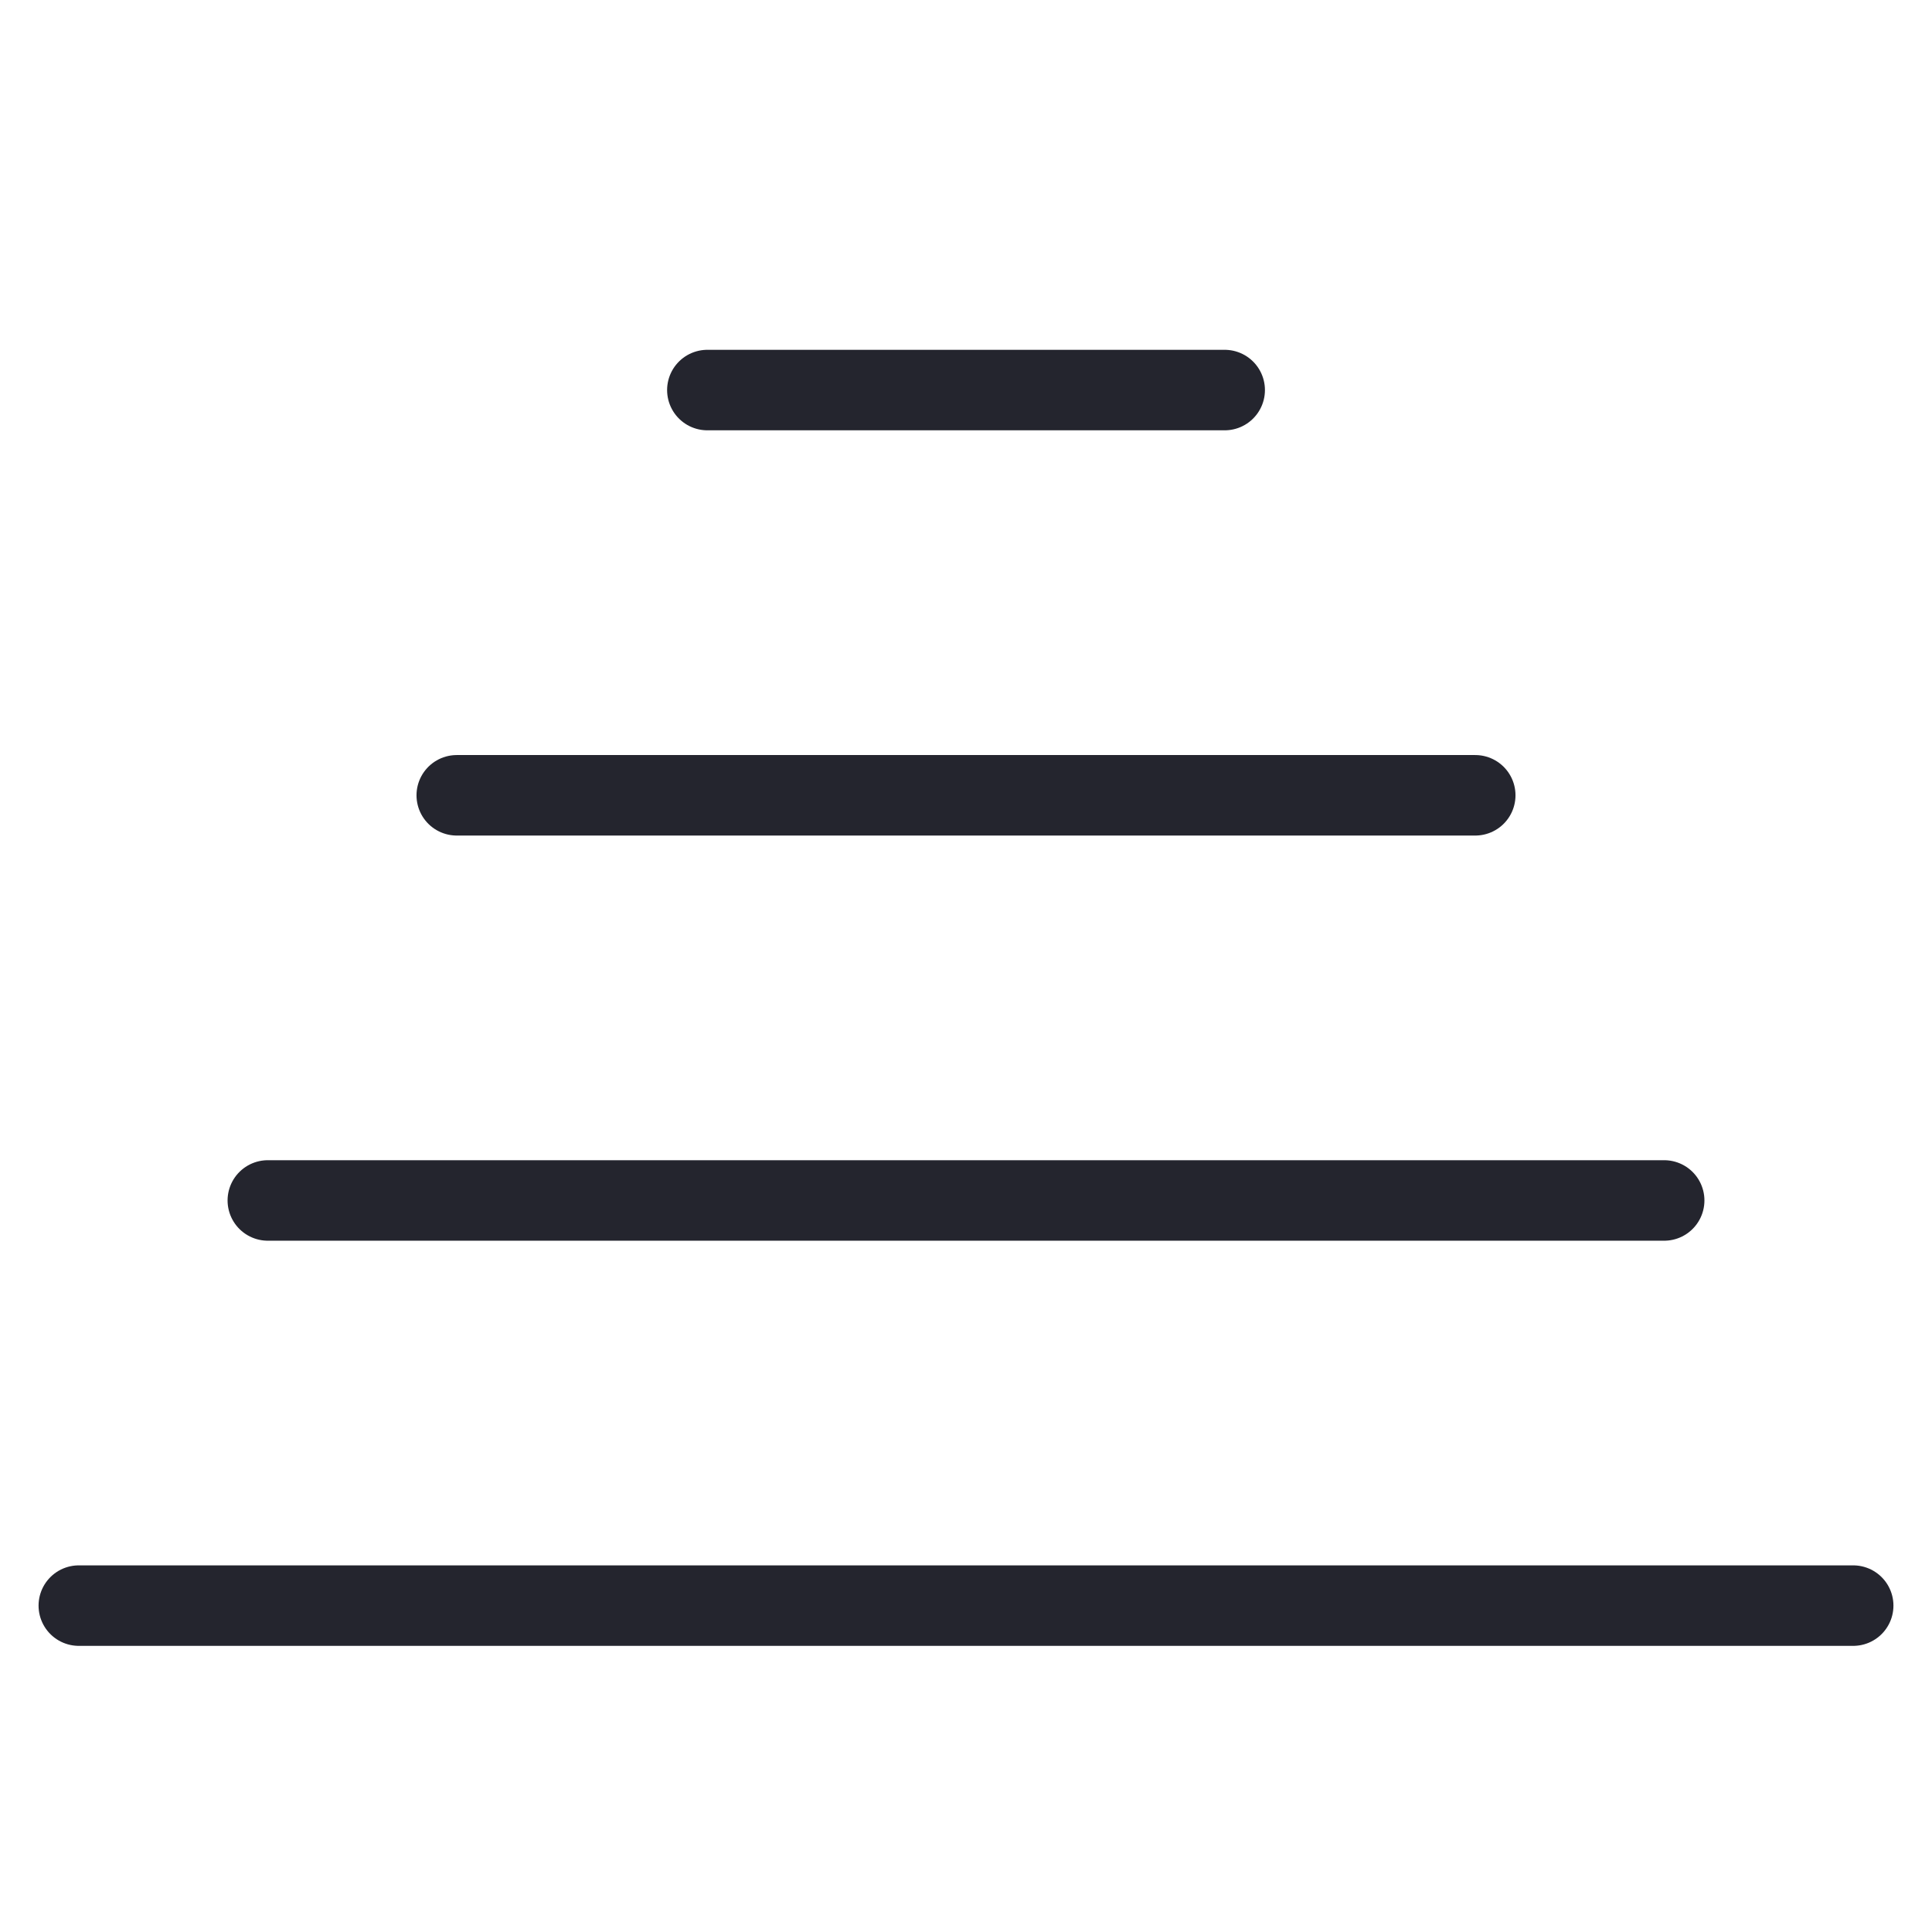
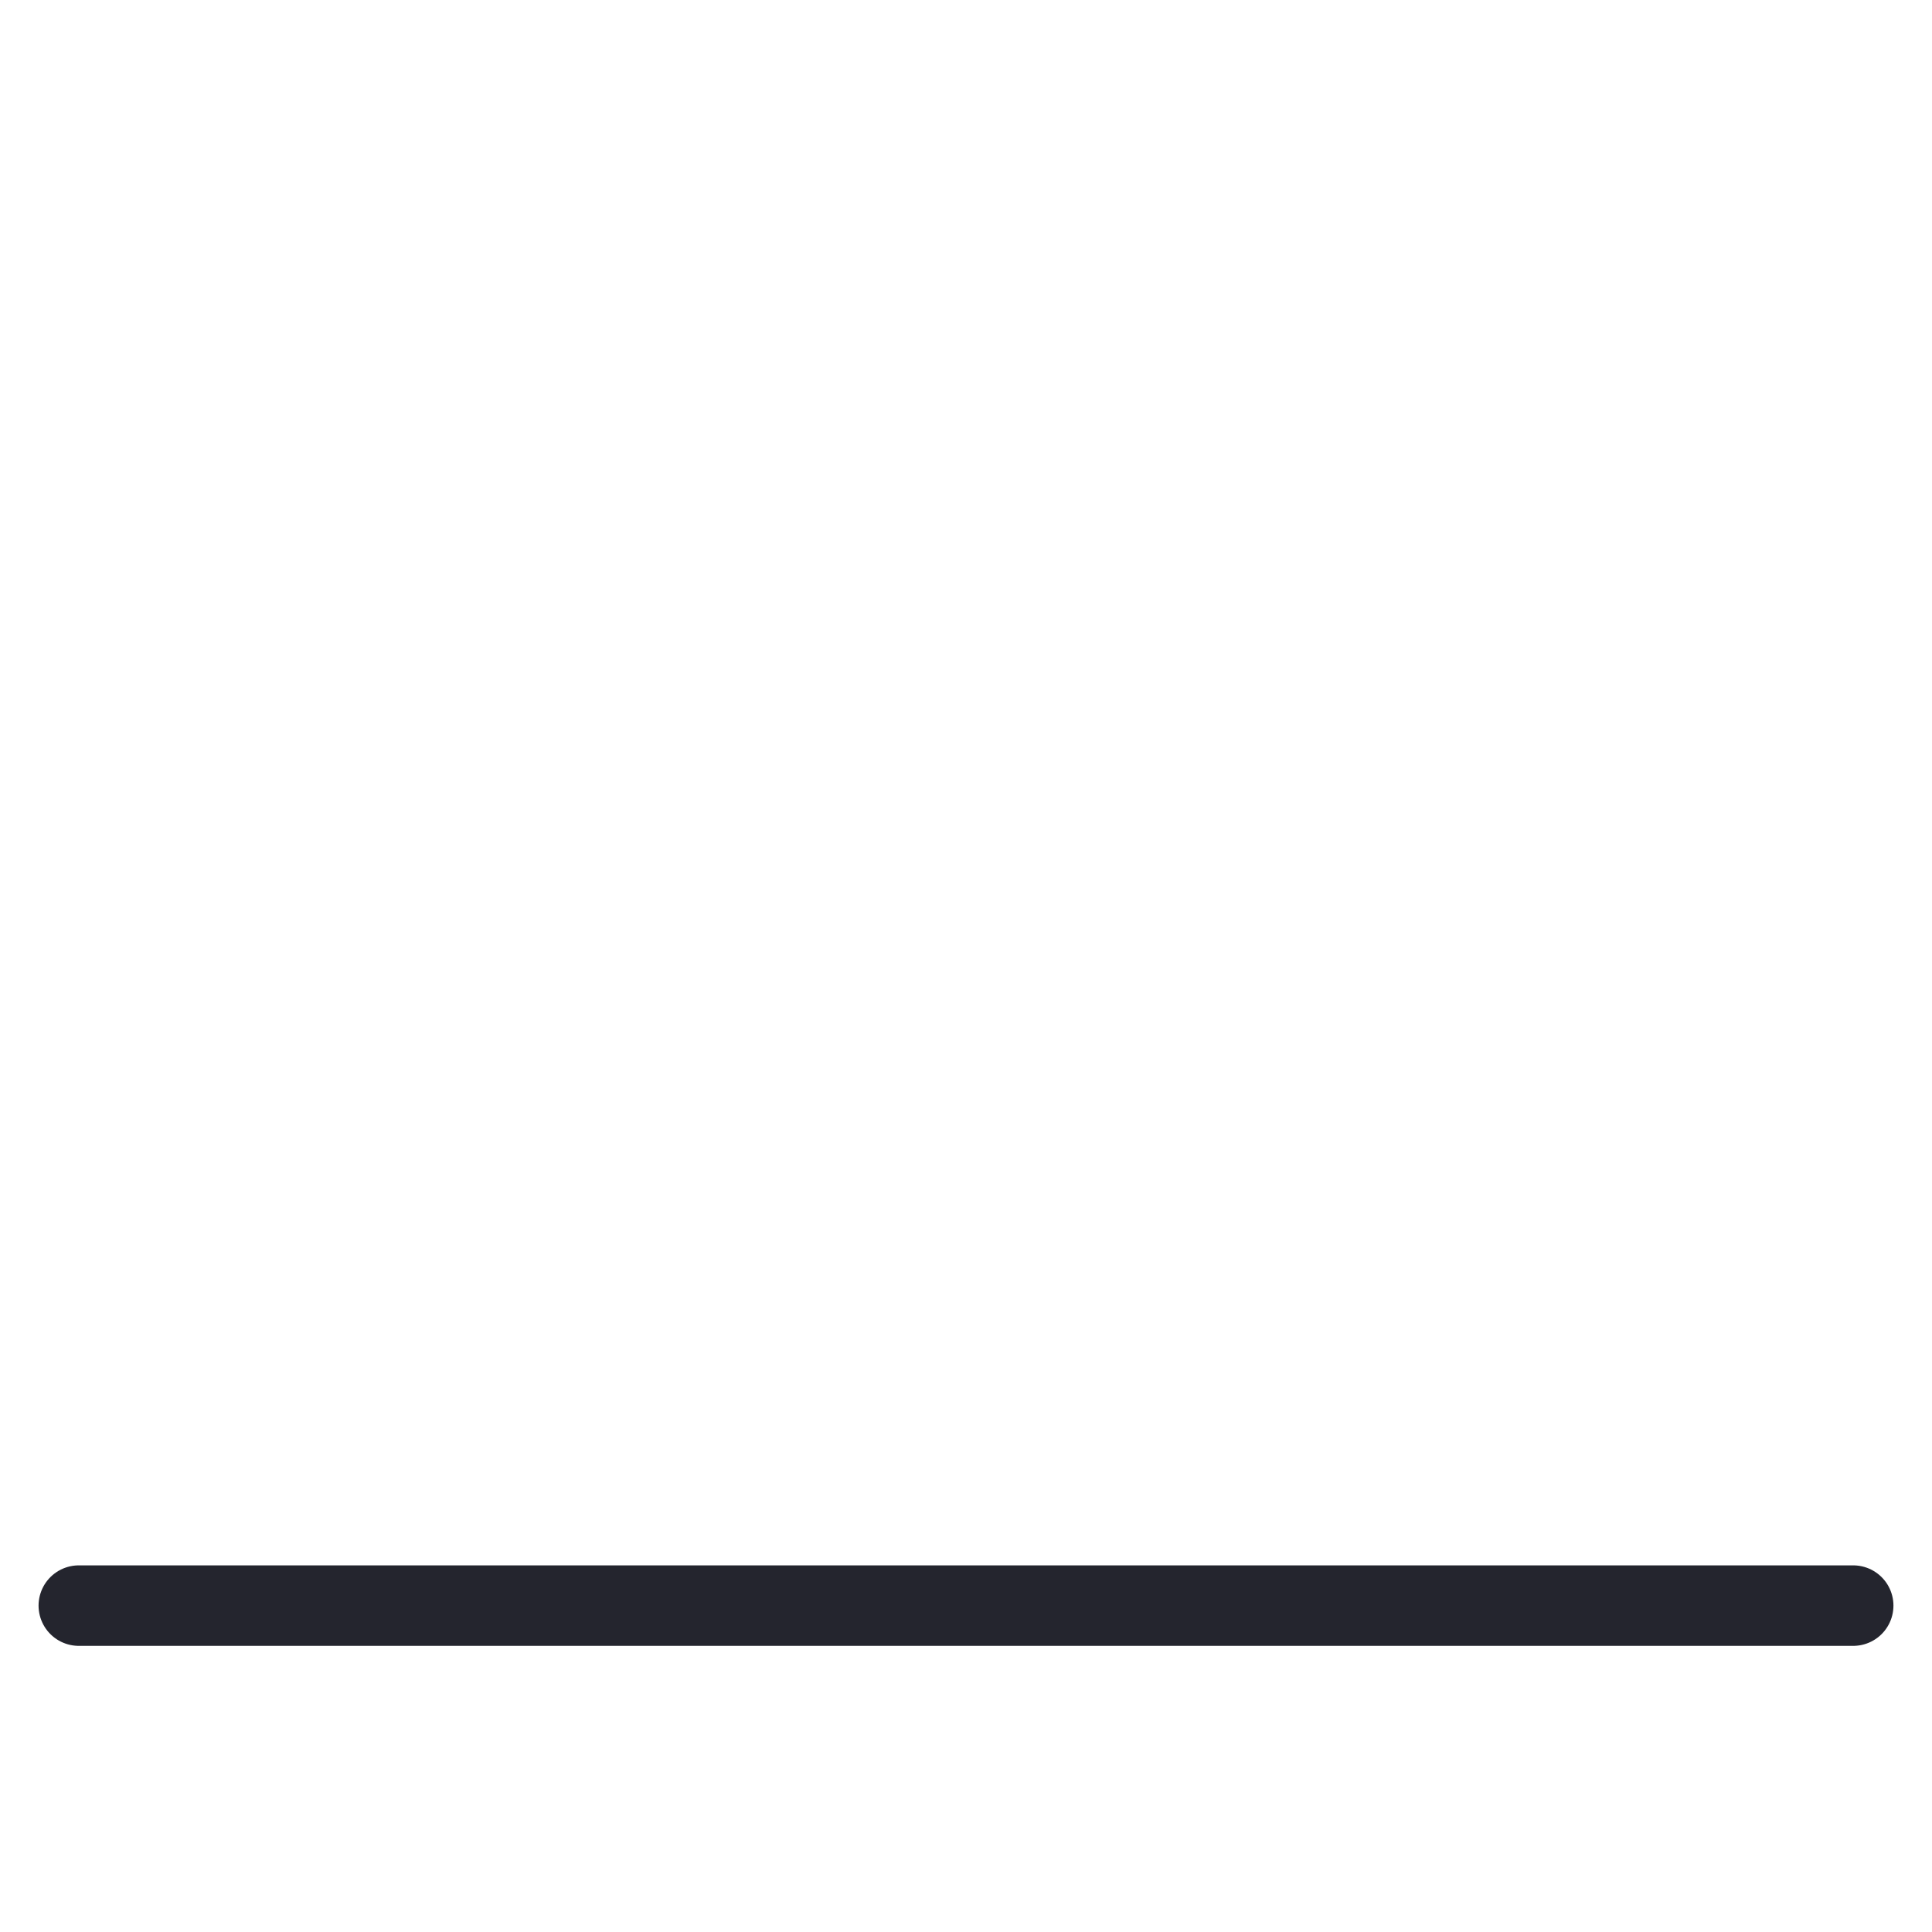
<svg xmlns="http://www.w3.org/2000/svg" width="48" height="48" id="Filter-Sort-Lines-Ascending--Streamline-Ultimate" viewBox="-1 -1 48 48" fill="none">
  <desc>
    Filter Sort Lines Ascending Streamline Icon: https://streamlinehq.com
  </desc>
  <path stroke-width="2" d="M45.042 38.891H0.958" stroke-linejoin="round" stroke-linecap="round" stroke="#24252e" />
-   <path stroke-width="2" d="M40.346 28.825H5.654" stroke-linejoin="round" stroke-linecap="round" stroke="#24252e" />
-   <path stroke-width="2" d="M29.427 8.691H16.574" stroke-linejoin="round" stroke-linecap="round" stroke="#24252e" />
-   <path stroke-width="2" d="M35.652 18.759H10.348" stroke-linejoin="round" stroke-linecap="round" stroke="#24252e" />
</svg>